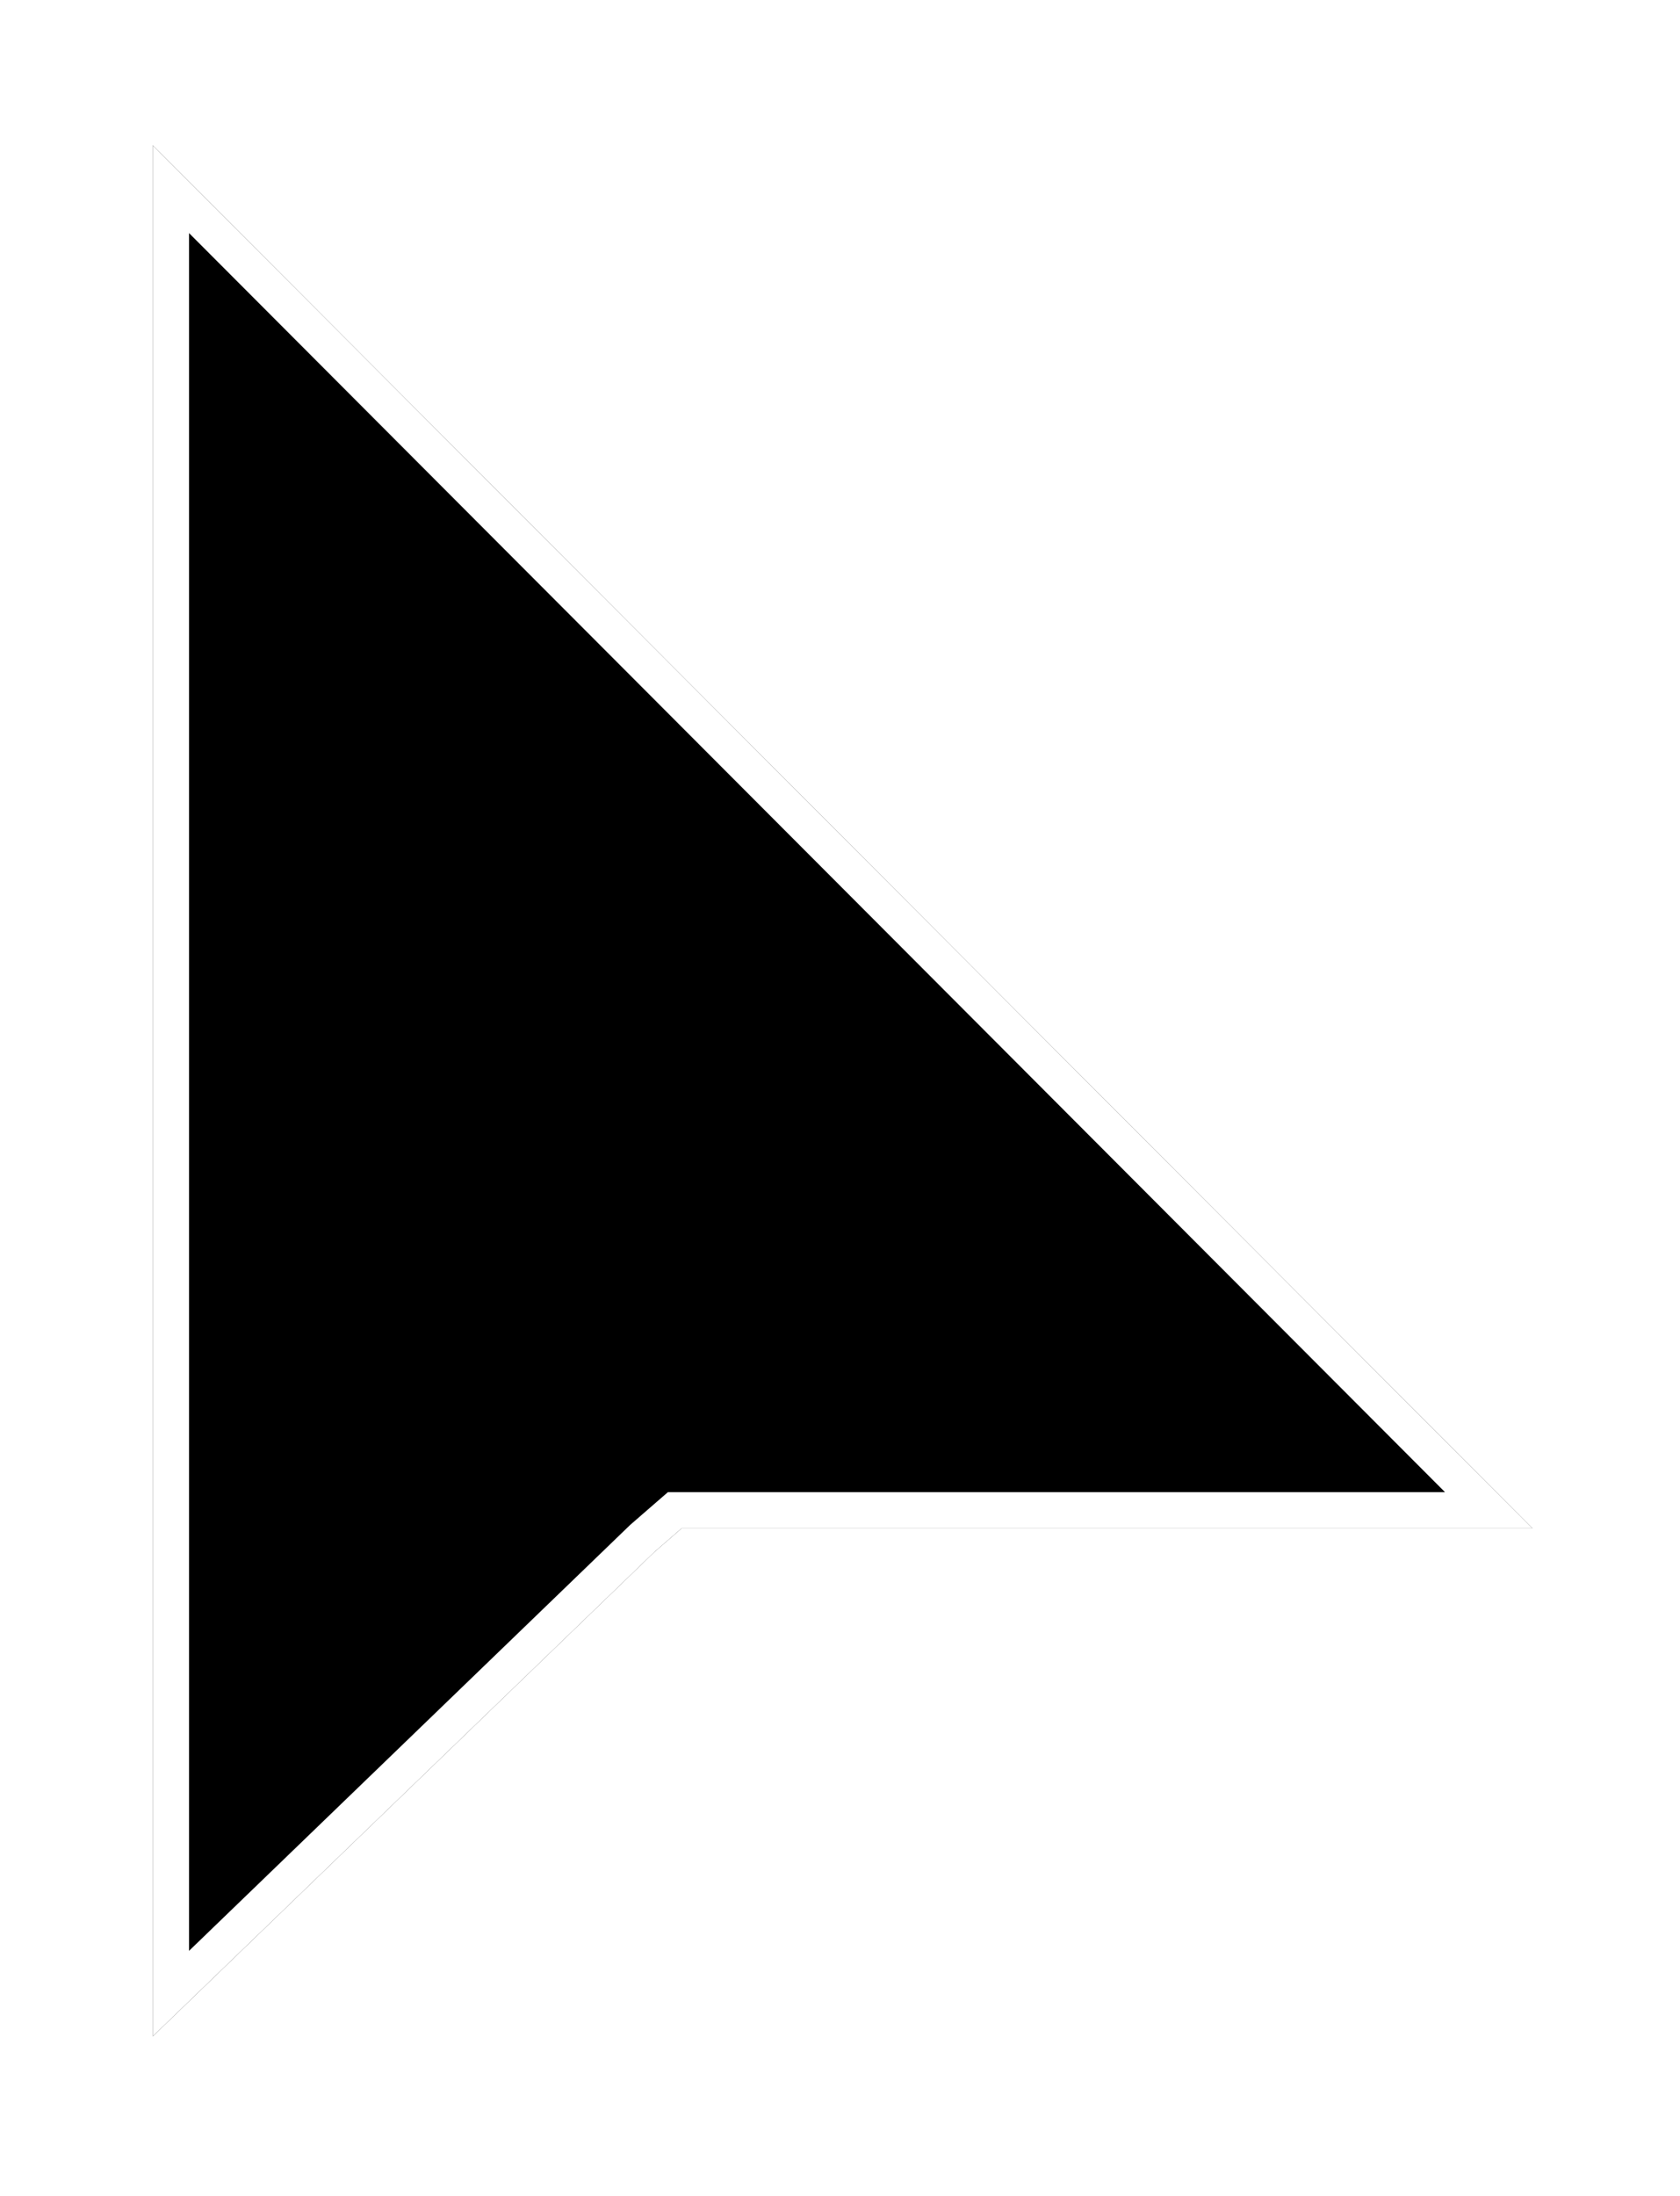
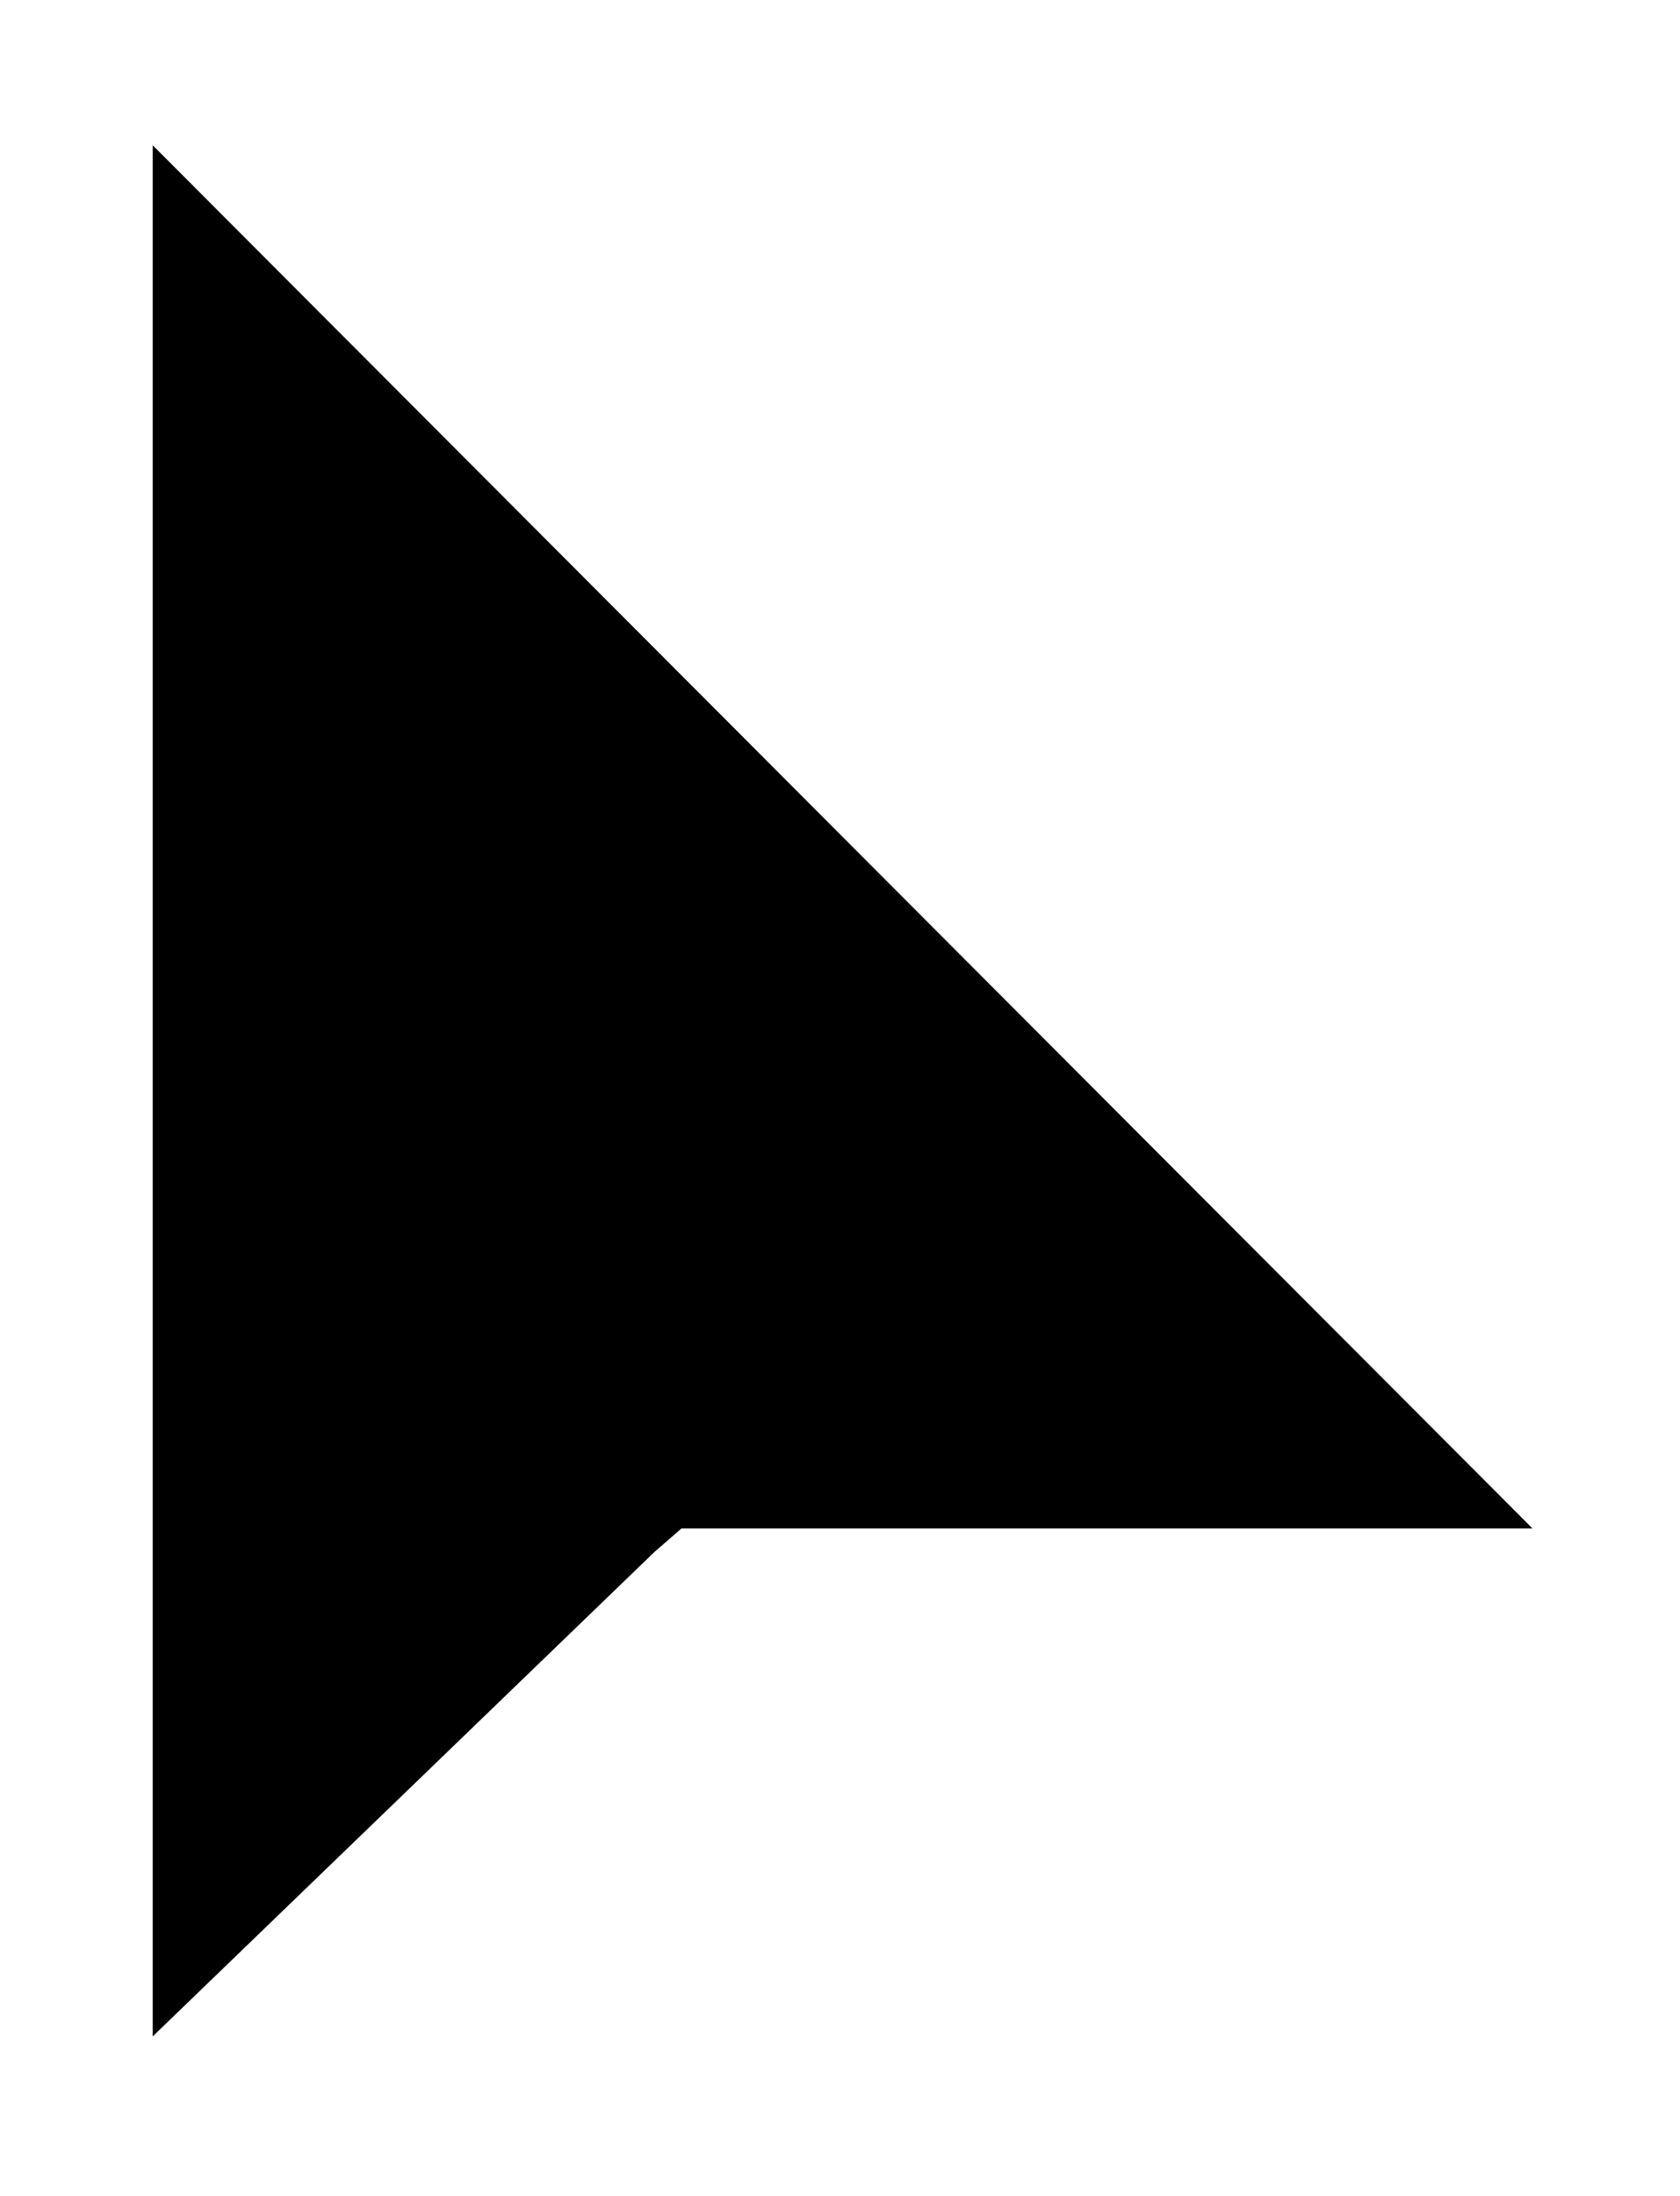
<svg xmlns="http://www.w3.org/2000/svg" fill="none" height="100%" overflow="visible" preserveAspectRatio="none" style="display: block;" viewBox="0 0 88 115" width="100%">
  <g filter="url(#filter0_d_0_12)" id="cursor">
    <path clip-rule="evenodd" d="M8 0V99.032L34.281 73.663L35.697 72.433H80.274L8 0Z" fill="black" fill-rule="evenodd" />
-     <path d="M77.982 71.482H35.342L35.073 71.715L33.657 72.945L33.638 72.962L33.62 72.98L8.951 96.792V2.299L77.982 71.482Z" stroke="white" stroke-width="1.902" />
  </g>
  <defs>
    <filter color-interpolation-filters="sRGB" filterUnits="userSpaceOnUse" height="114.248" id="filter0_d_0_12" width="87.489" x="0.392" y="0">
      <feFlood flood-opacity="0" result="BackgroundImageFix" />
      <feColorMatrix in="SourceAlpha" result="hardAlpha" type="matrix" values="0 0 0 0 0 0 0 0 0 0 0 0 0 0 0 0 0 0 127 0" />
      <feOffset dy="7.608" />
      <feGaussianBlur stdDeviation="3.804" />
      <feComposite in2="hardAlpha" operator="out" />
      <feColorMatrix type="matrix" values="0 0 0 0 0 0 0 0 0 0 0 0 0 0 0 0 0 0 0.25 0" />
      <feBlend in2="BackgroundImageFix" mode="normal" result="effect1_dropShadow_0_12" />
      <feBlend in="SourceGraphic" in2="effect1_dropShadow_0_12" mode="normal" result="shape" />
    </filter>
  </defs>
</svg>